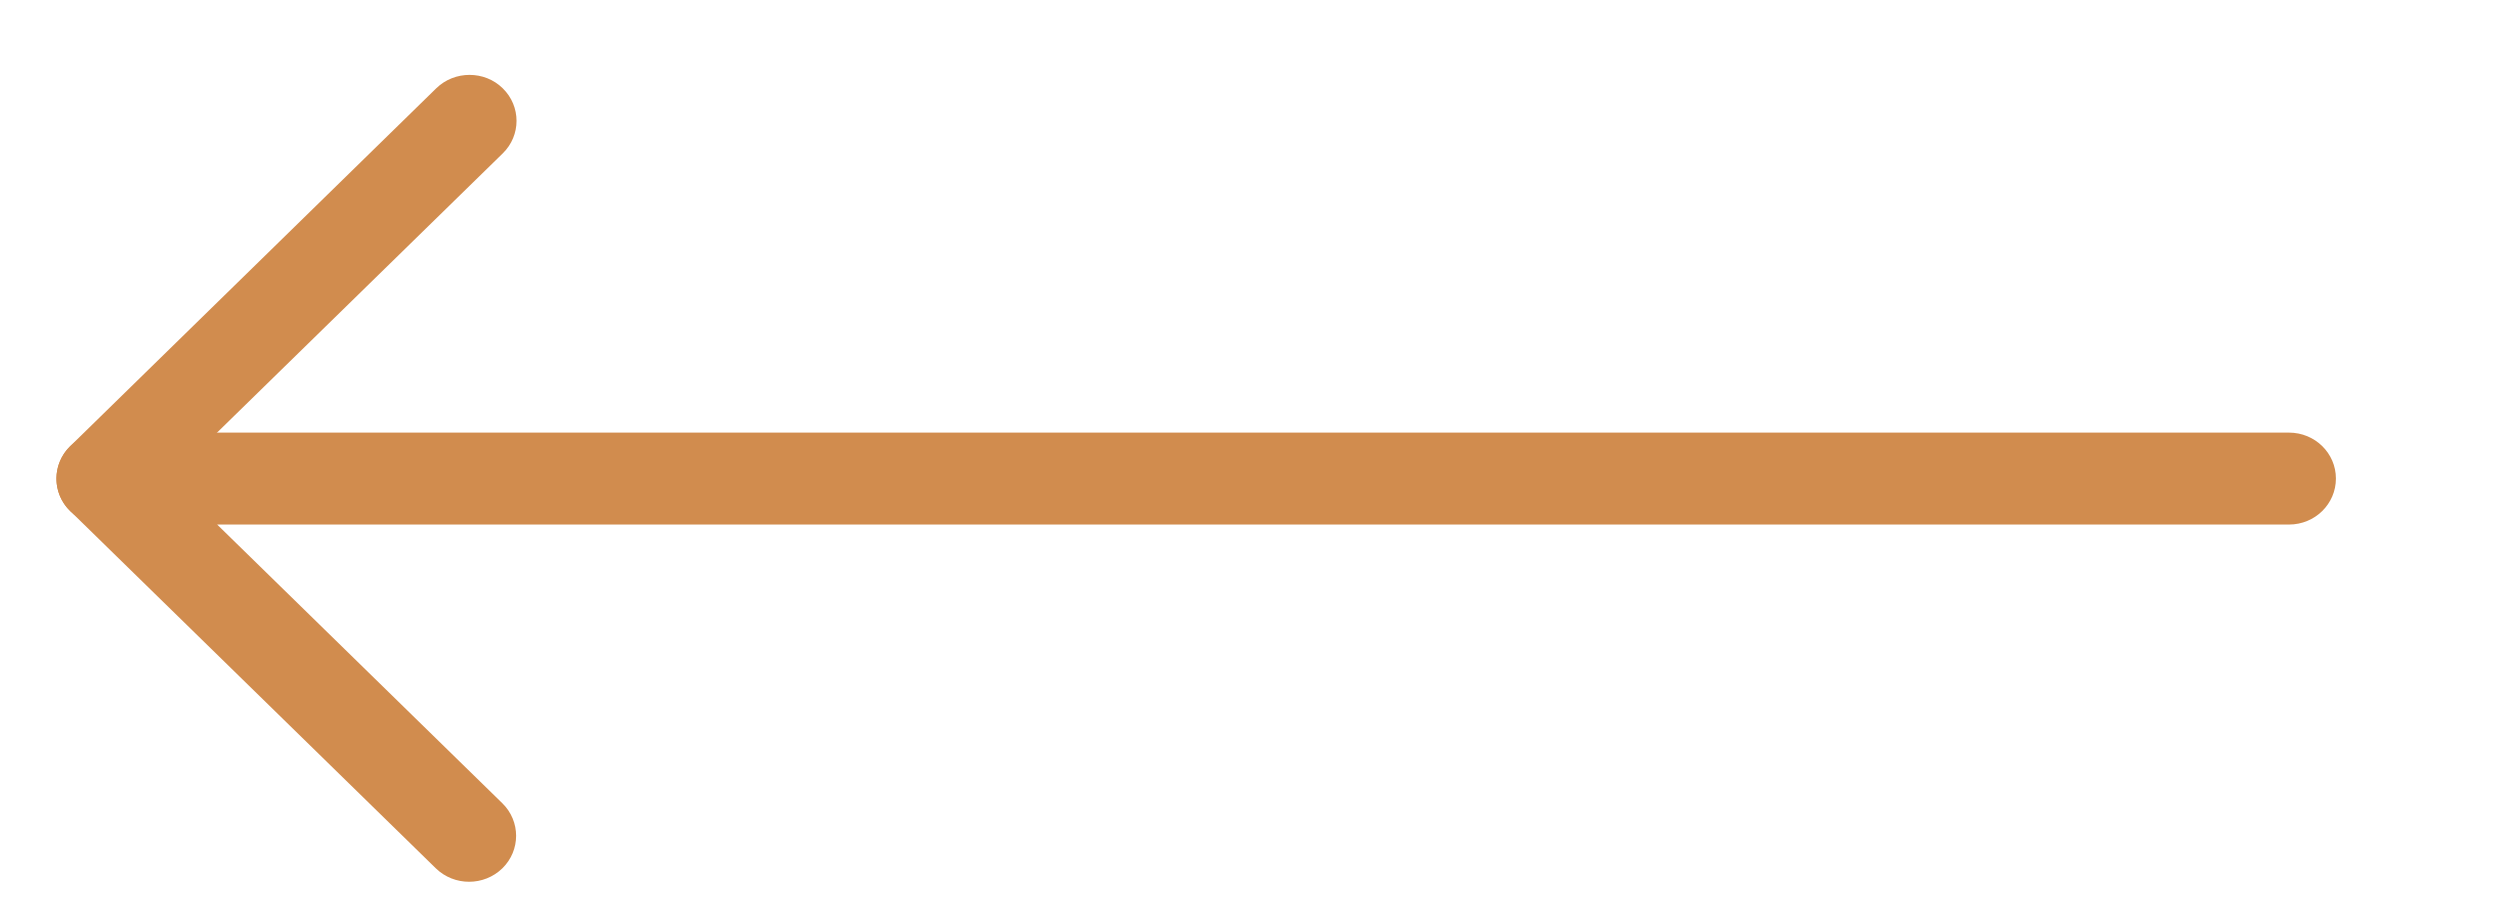
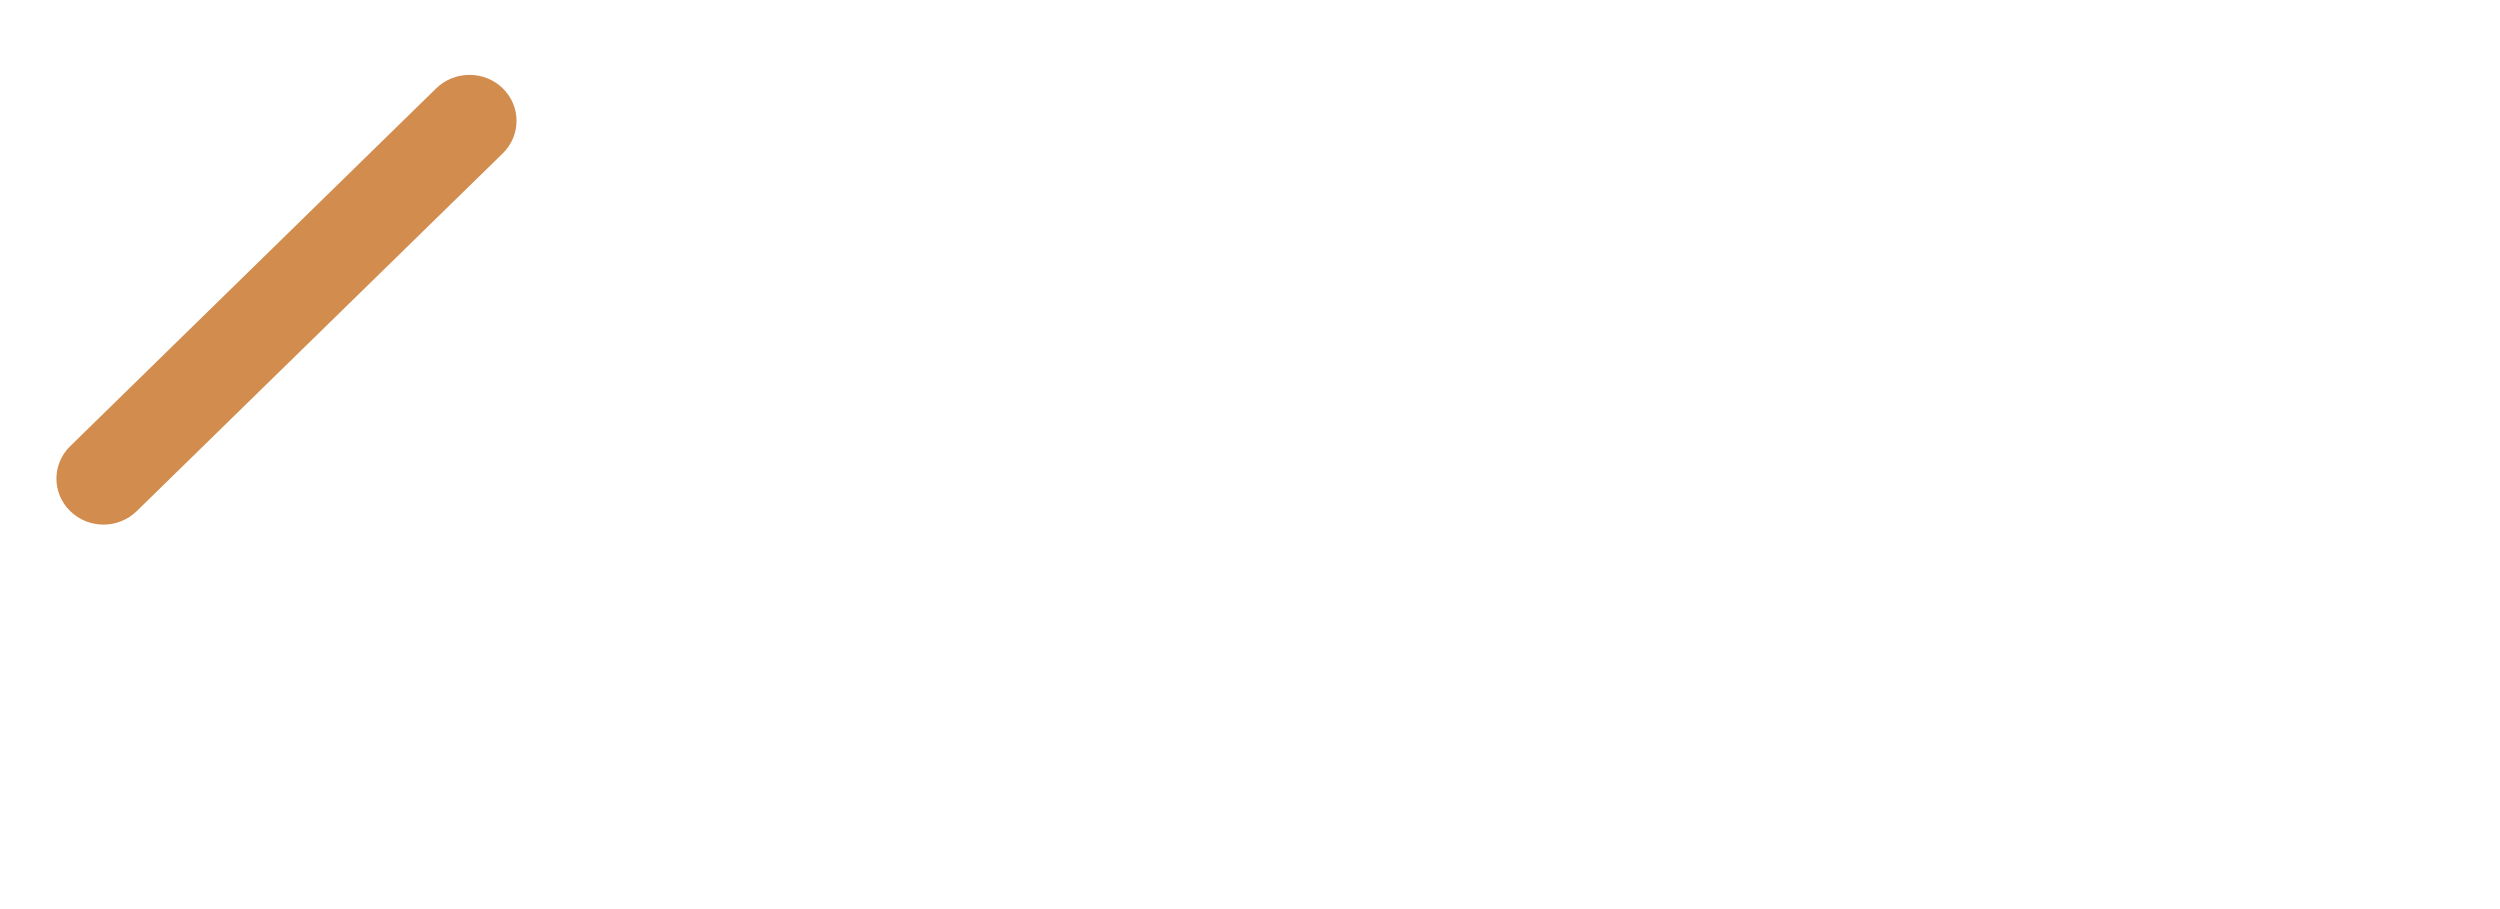
<svg xmlns="http://www.w3.org/2000/svg" width="22" height="8" viewBox="0 0 22 8" fill="none">
  <g clip-path="url(#clip0_95_744)">
-     <path d="M0.912 3.807L20.143 3.807C20.372 3.807 20.556 3.988 20.556 4.211C20.556 4.435 20.372 4.616 20.143 4.616H1.911L4.421 7.069C4.582 7.227 4.582 7.483 4.421 7.641C4.259 7.799 3.997 7.799 3.835 7.641L0.618 4.497C0.499 4.381 0.464 4.208 0.529 4.056C0.594 3.906 0.745 3.807 0.912 3.807Z" fill="#D18C4E" />
    <path d="M4.132 0.659C4.238 0.659 4.344 0.698 4.424 0.777C4.586 0.935 4.586 1.192 4.424 1.35L1.203 4.498C1.042 4.656 0.779 4.656 0.618 4.498C0.456 4.34 0.456 4.084 0.618 3.926L3.839 0.777C3.92 0.698 4.026 0.659 4.132 0.659Z" fill="#D18C4E" />
  </g>
  <defs>
    <clipPath id="clip0_95_744">
      <rect width="21.34" height="8" fill="white" />
    </clipPath>
  </defs>
</svg>